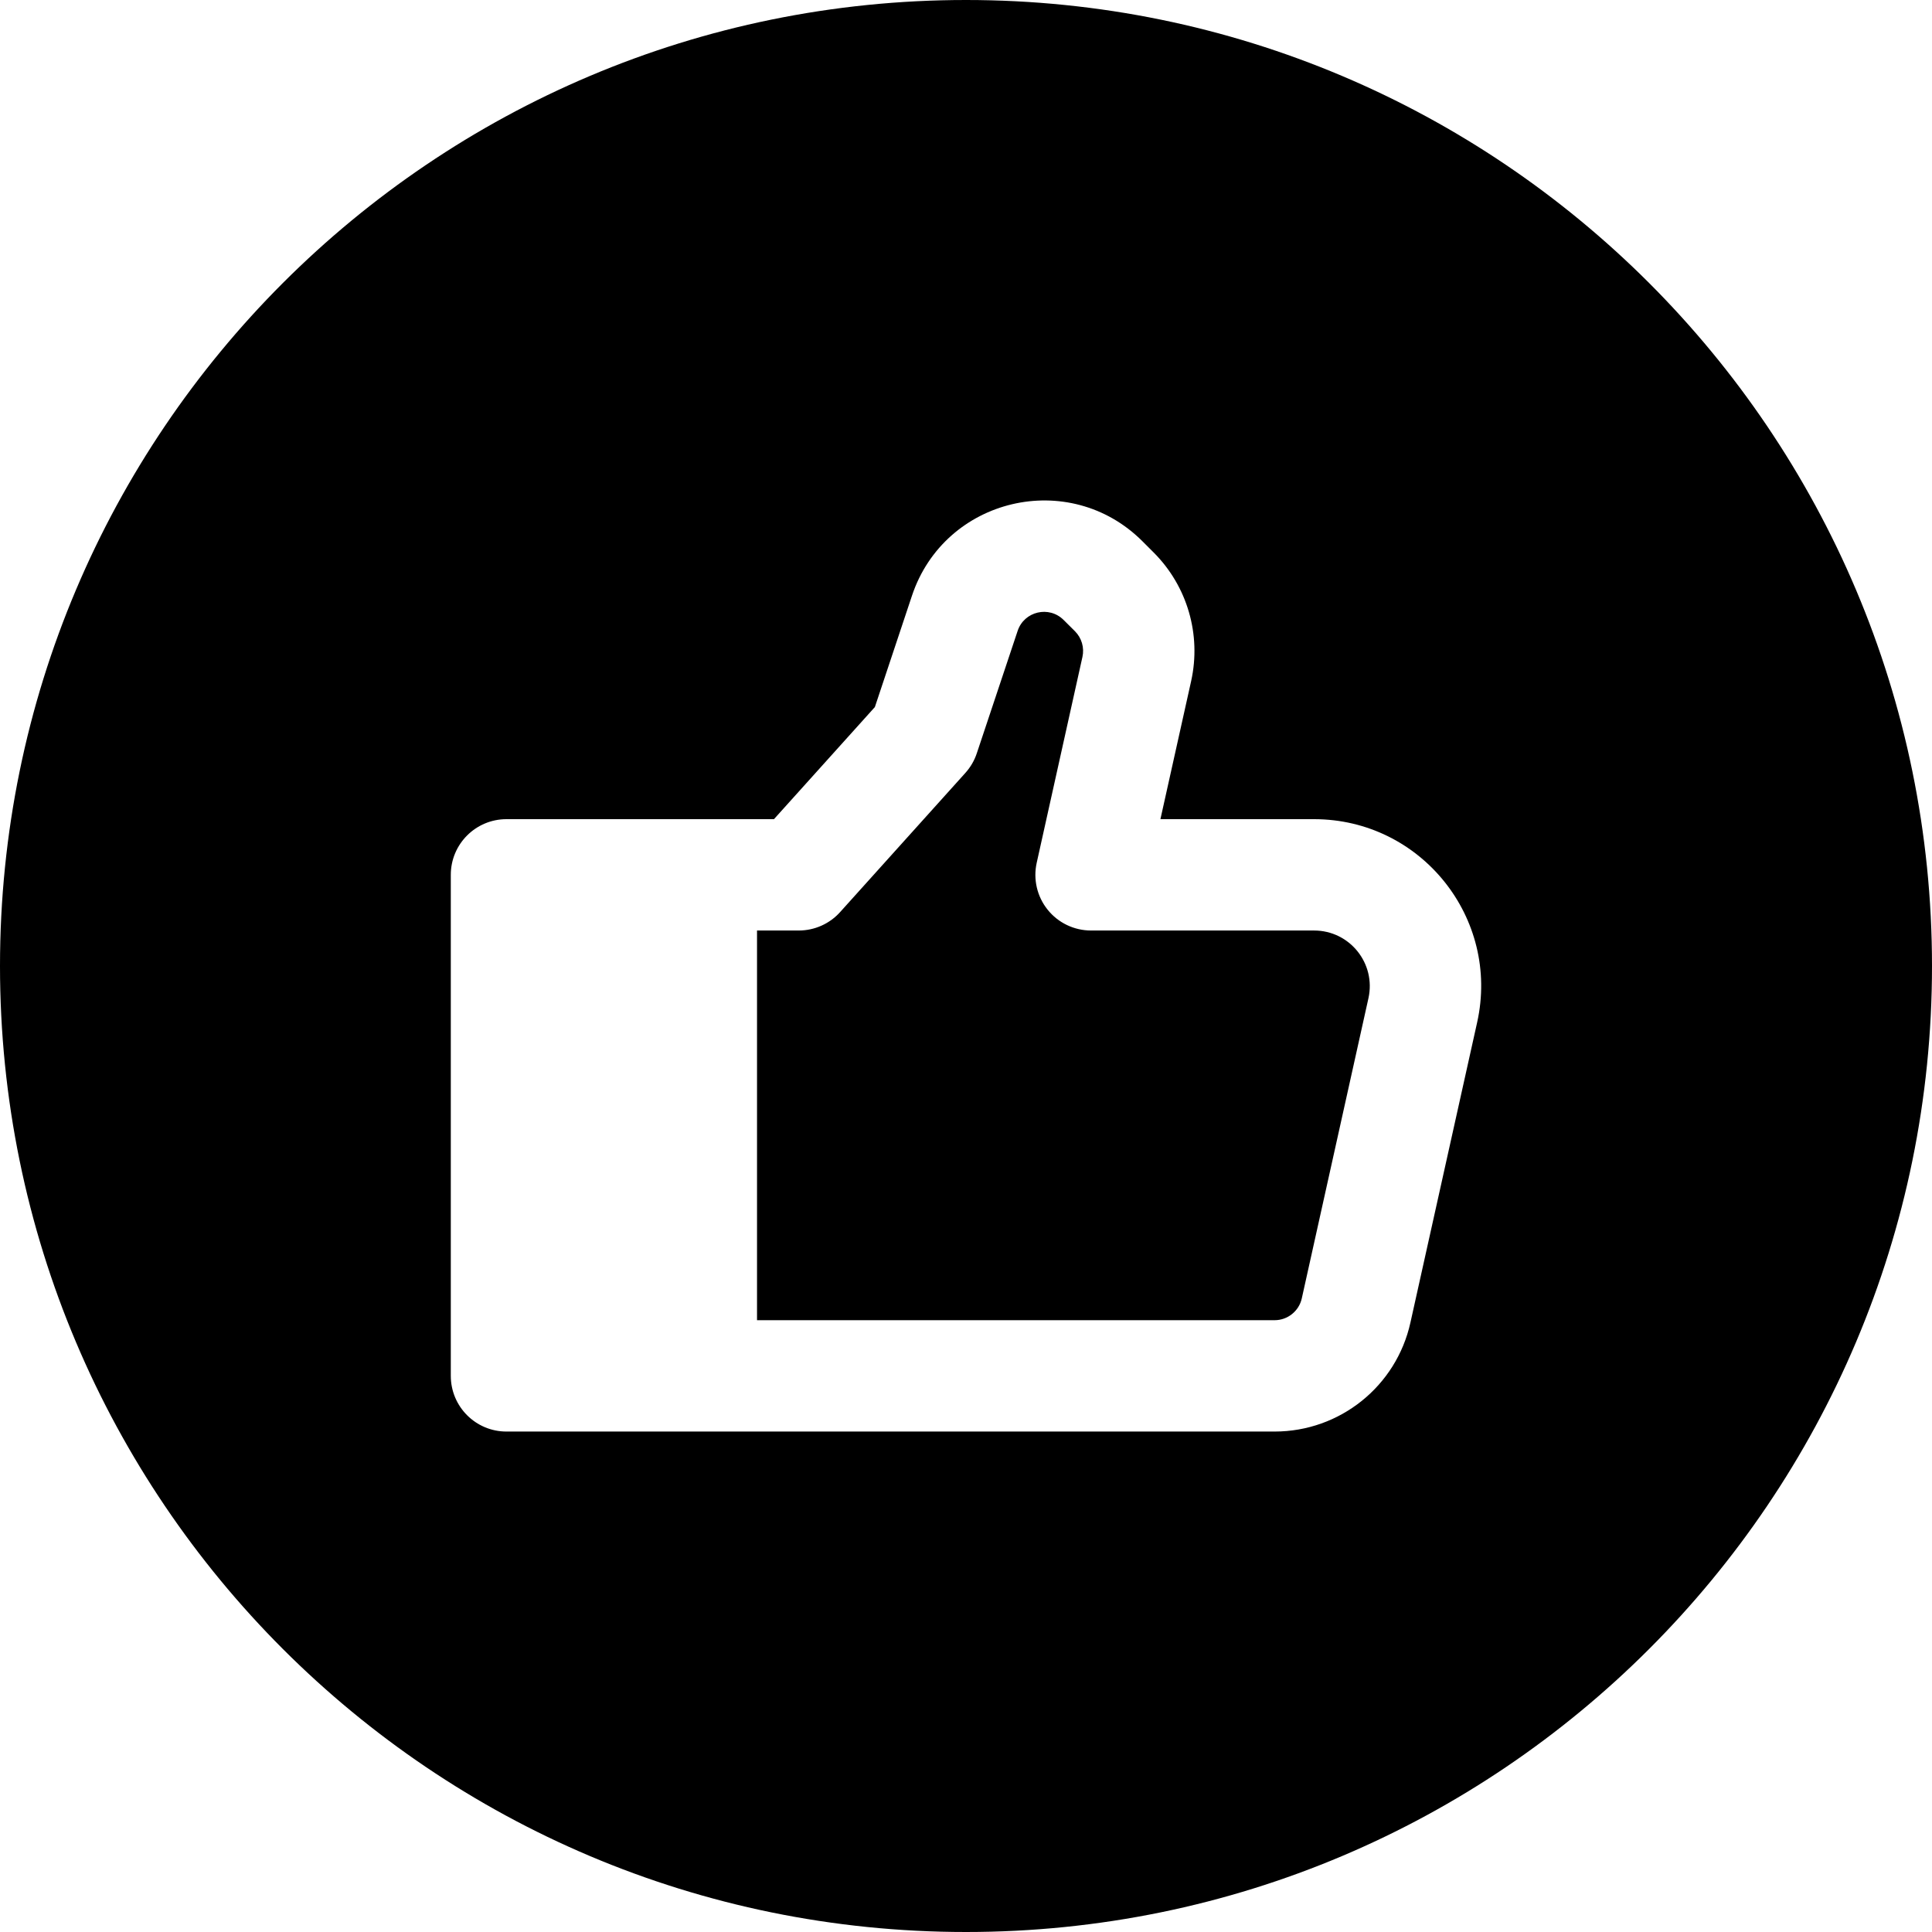
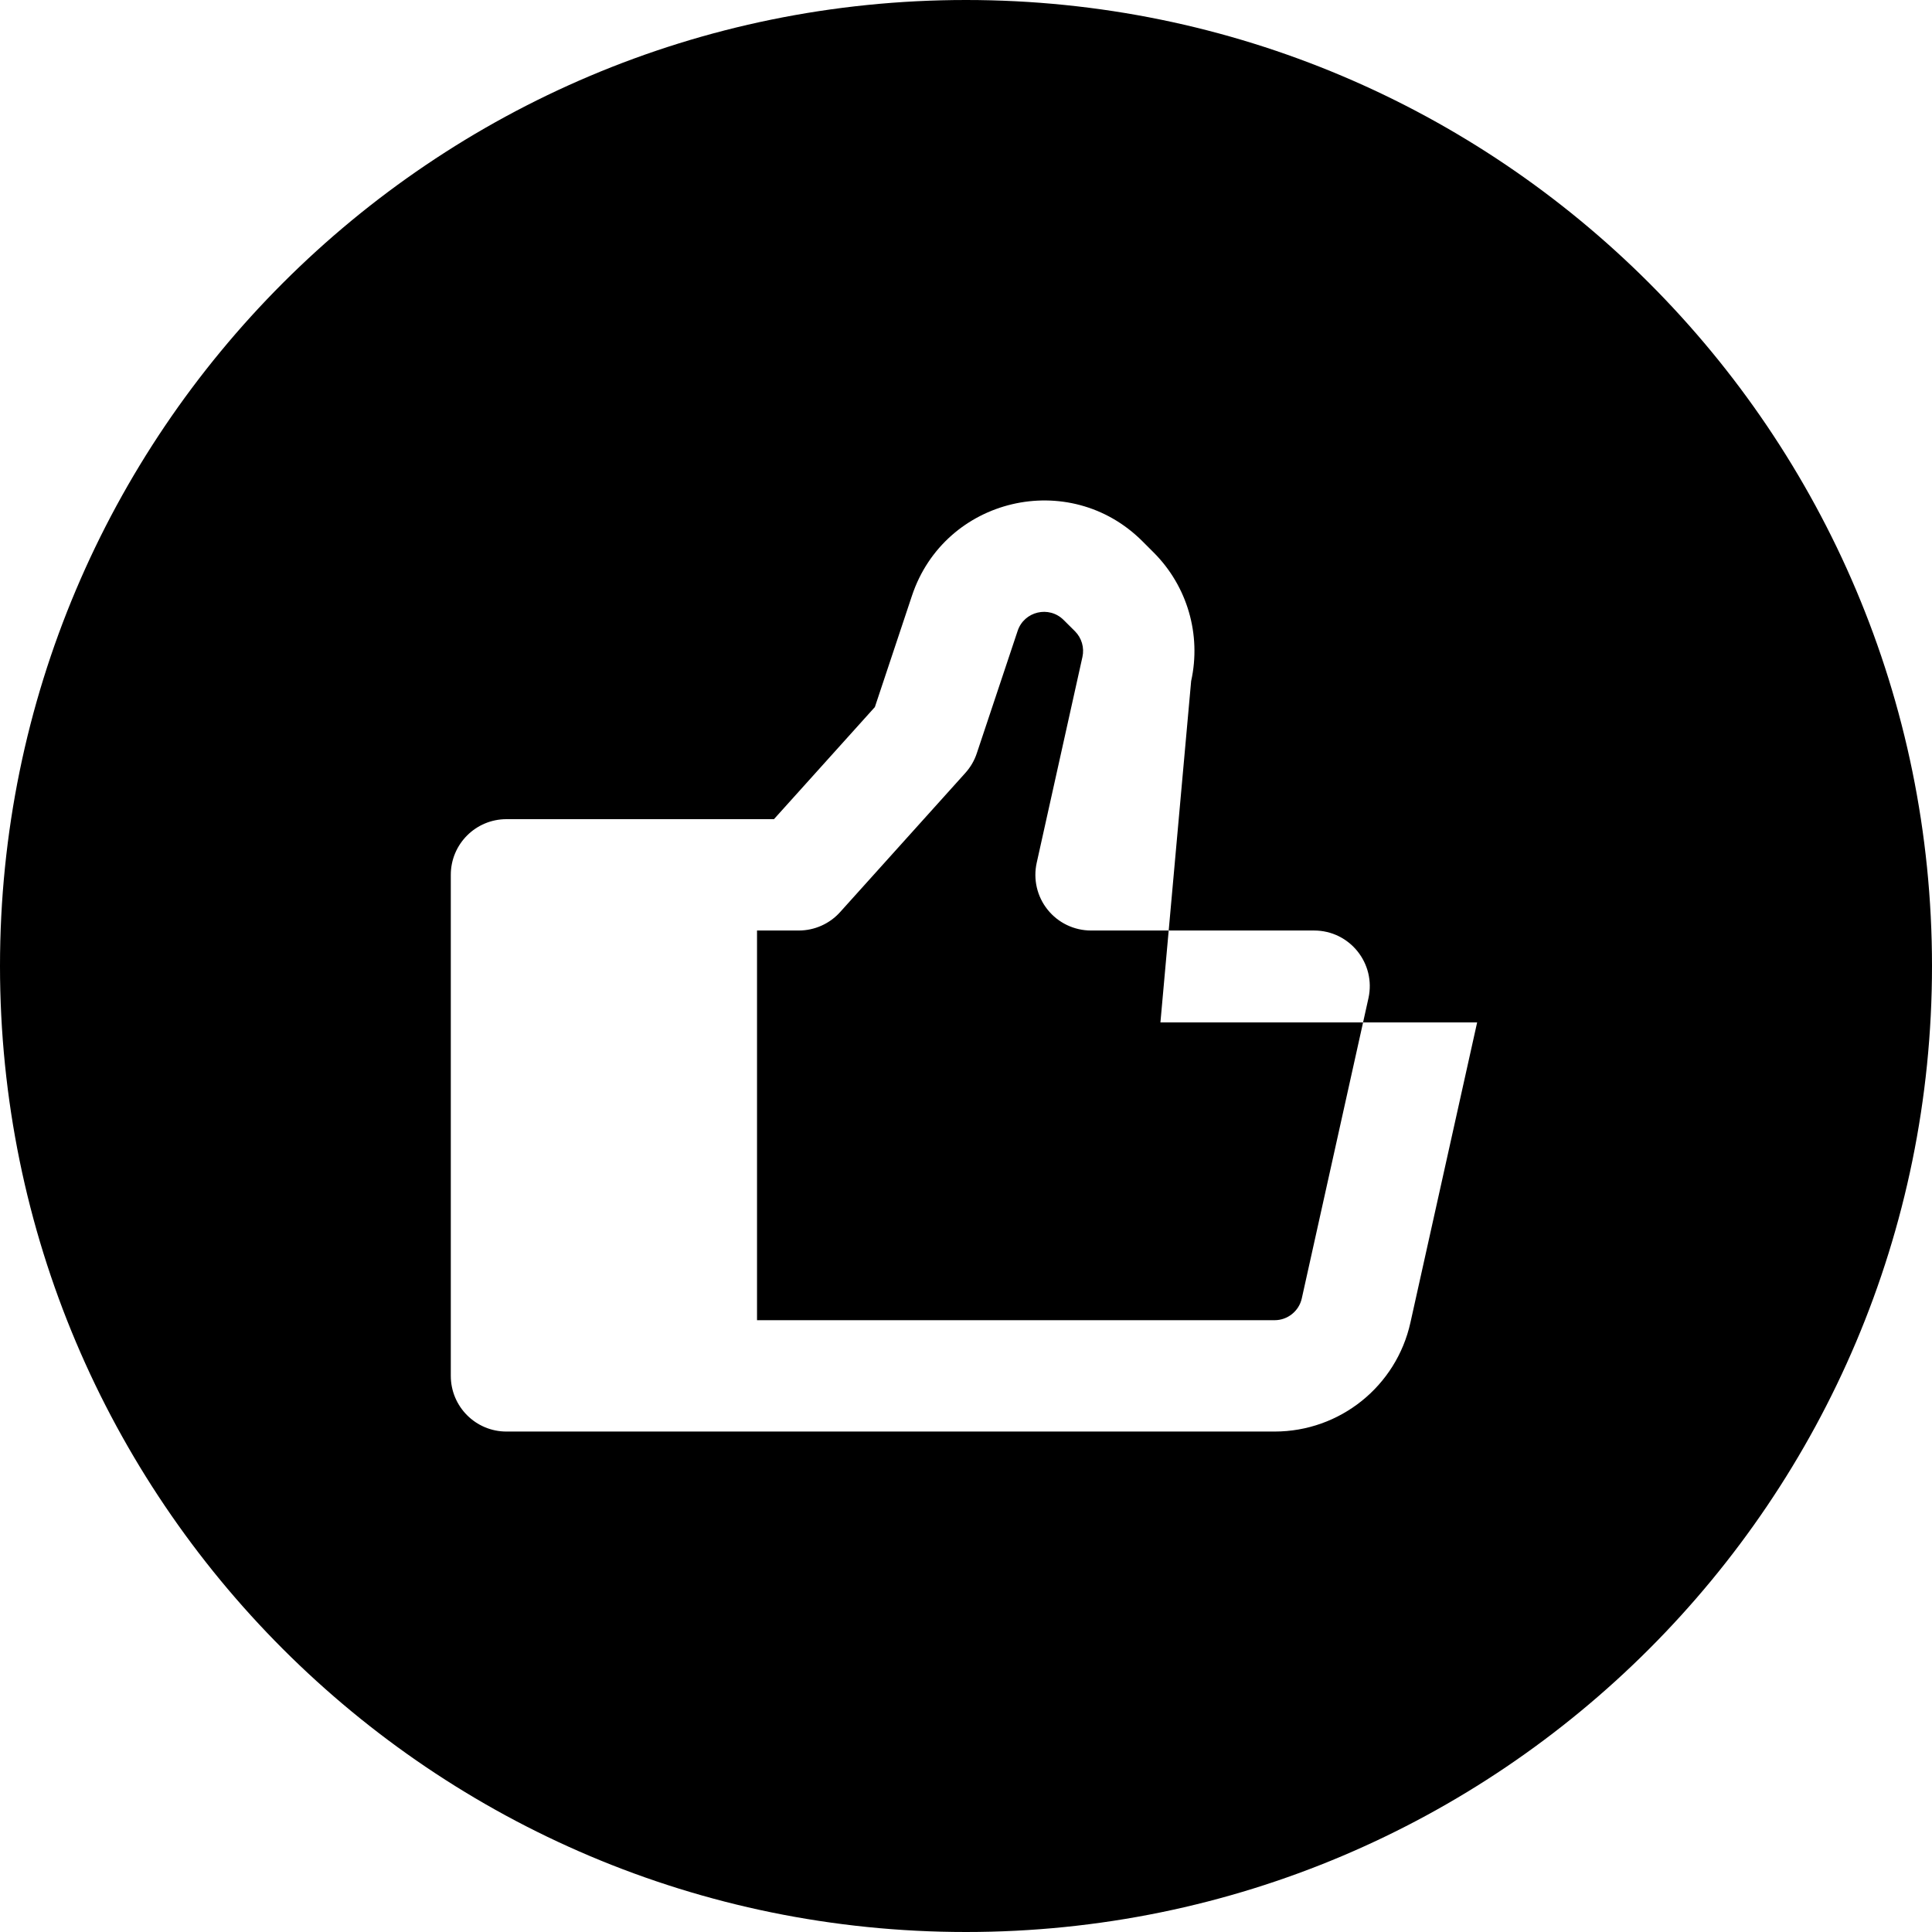
<svg xmlns="http://www.w3.org/2000/svg" fill="none" height="30.0" preserveAspectRatio="xMidYMid meet" style="fill: none;" version="1.0" viewBox="1.0 1.0 30.0 30.0" width="30.0" zoomAndPan="magnify">
  <g id="change1_1">
-     <path clip-rule="evenodd" d="M31 16C31 24.284 24.284 31 16 31C7.716 31 1 24.284 1 16C1 7.716 7.716 1 16 1C24.284 1 31 7.716 31 16ZM8.864 13.72C8.387 13.72 8 14.107 8 14.584V22.364C8 22.842 8.387 23.229 8.864 23.229H11.89C11.891 23.229 11.892 23.229 11.893 23.229H20.792C21.805 23.229 22.682 22.526 22.901 21.537L23.937 16.876C24.297 15.256 23.065 13.72 21.405 13.72H19.019L19.496 11.576C19.656 10.855 19.437 10.102 18.914 9.579L18.74 9.405C17.604 8.269 15.669 8.726 15.161 10.25L14.585 11.979L13.018 13.72H11.89C11.889 13.72 11.889 13.72 11.888 13.72H8.864ZM12.755 15.449V21.5H20.792C20.994 21.5 21.17 21.359 21.214 21.162L22.249 16.501C22.369 15.961 21.959 15.449 21.405 15.449H17.942C17.679 15.449 17.431 15.33 17.267 15.125C17.103 14.921 17.041 14.652 17.098 14.397L17.808 11.201C17.84 11.057 17.796 10.906 17.692 10.802L17.517 10.628C17.29 10.4 16.903 10.492 16.802 10.796L16.168 12.696C16.131 12.809 16.07 12.913 15.991 13.001L14.046 15.162C13.882 15.345 13.648 15.449 13.403 15.449H12.755Z" fill="#000" fill-rule="evenodd" />
+     <path clip-rule="evenodd" d="M31 16C31 24.284 24.284 31 16 31C7.716 31 1 24.284 1 16C1 7.716 7.716 1 16 1C24.284 1 31 7.716 31 16ZM8.864 13.72C8.387 13.72 8 14.107 8 14.584V22.364C8 22.842 8.387 23.229 8.864 23.229H11.89C11.891 23.229 11.892 23.229 11.893 23.229H20.792C21.805 23.229 22.682 22.526 22.901 21.537L23.937 16.876H19.019L19.496 11.576C19.656 10.855 19.437 10.102 18.914 9.579L18.74 9.405C17.604 8.269 15.669 8.726 15.161 10.25L14.585 11.979L13.018 13.72H11.89C11.889 13.72 11.889 13.72 11.888 13.72H8.864ZM12.755 15.449V21.5H20.792C20.994 21.5 21.17 21.359 21.214 21.162L22.249 16.501C22.369 15.961 21.959 15.449 21.405 15.449H17.942C17.679 15.449 17.431 15.33 17.267 15.125C17.103 14.921 17.041 14.652 17.098 14.397L17.808 11.201C17.84 11.057 17.796 10.906 17.692 10.802L17.517 10.628C17.29 10.4 16.903 10.492 16.802 10.796L16.168 12.696C16.131 12.809 16.07 12.913 15.991 13.001L14.046 15.162C13.882 15.345 13.648 15.449 13.403 15.449H12.755Z" fill="#000" fill-rule="evenodd" />
  </g>
</svg>